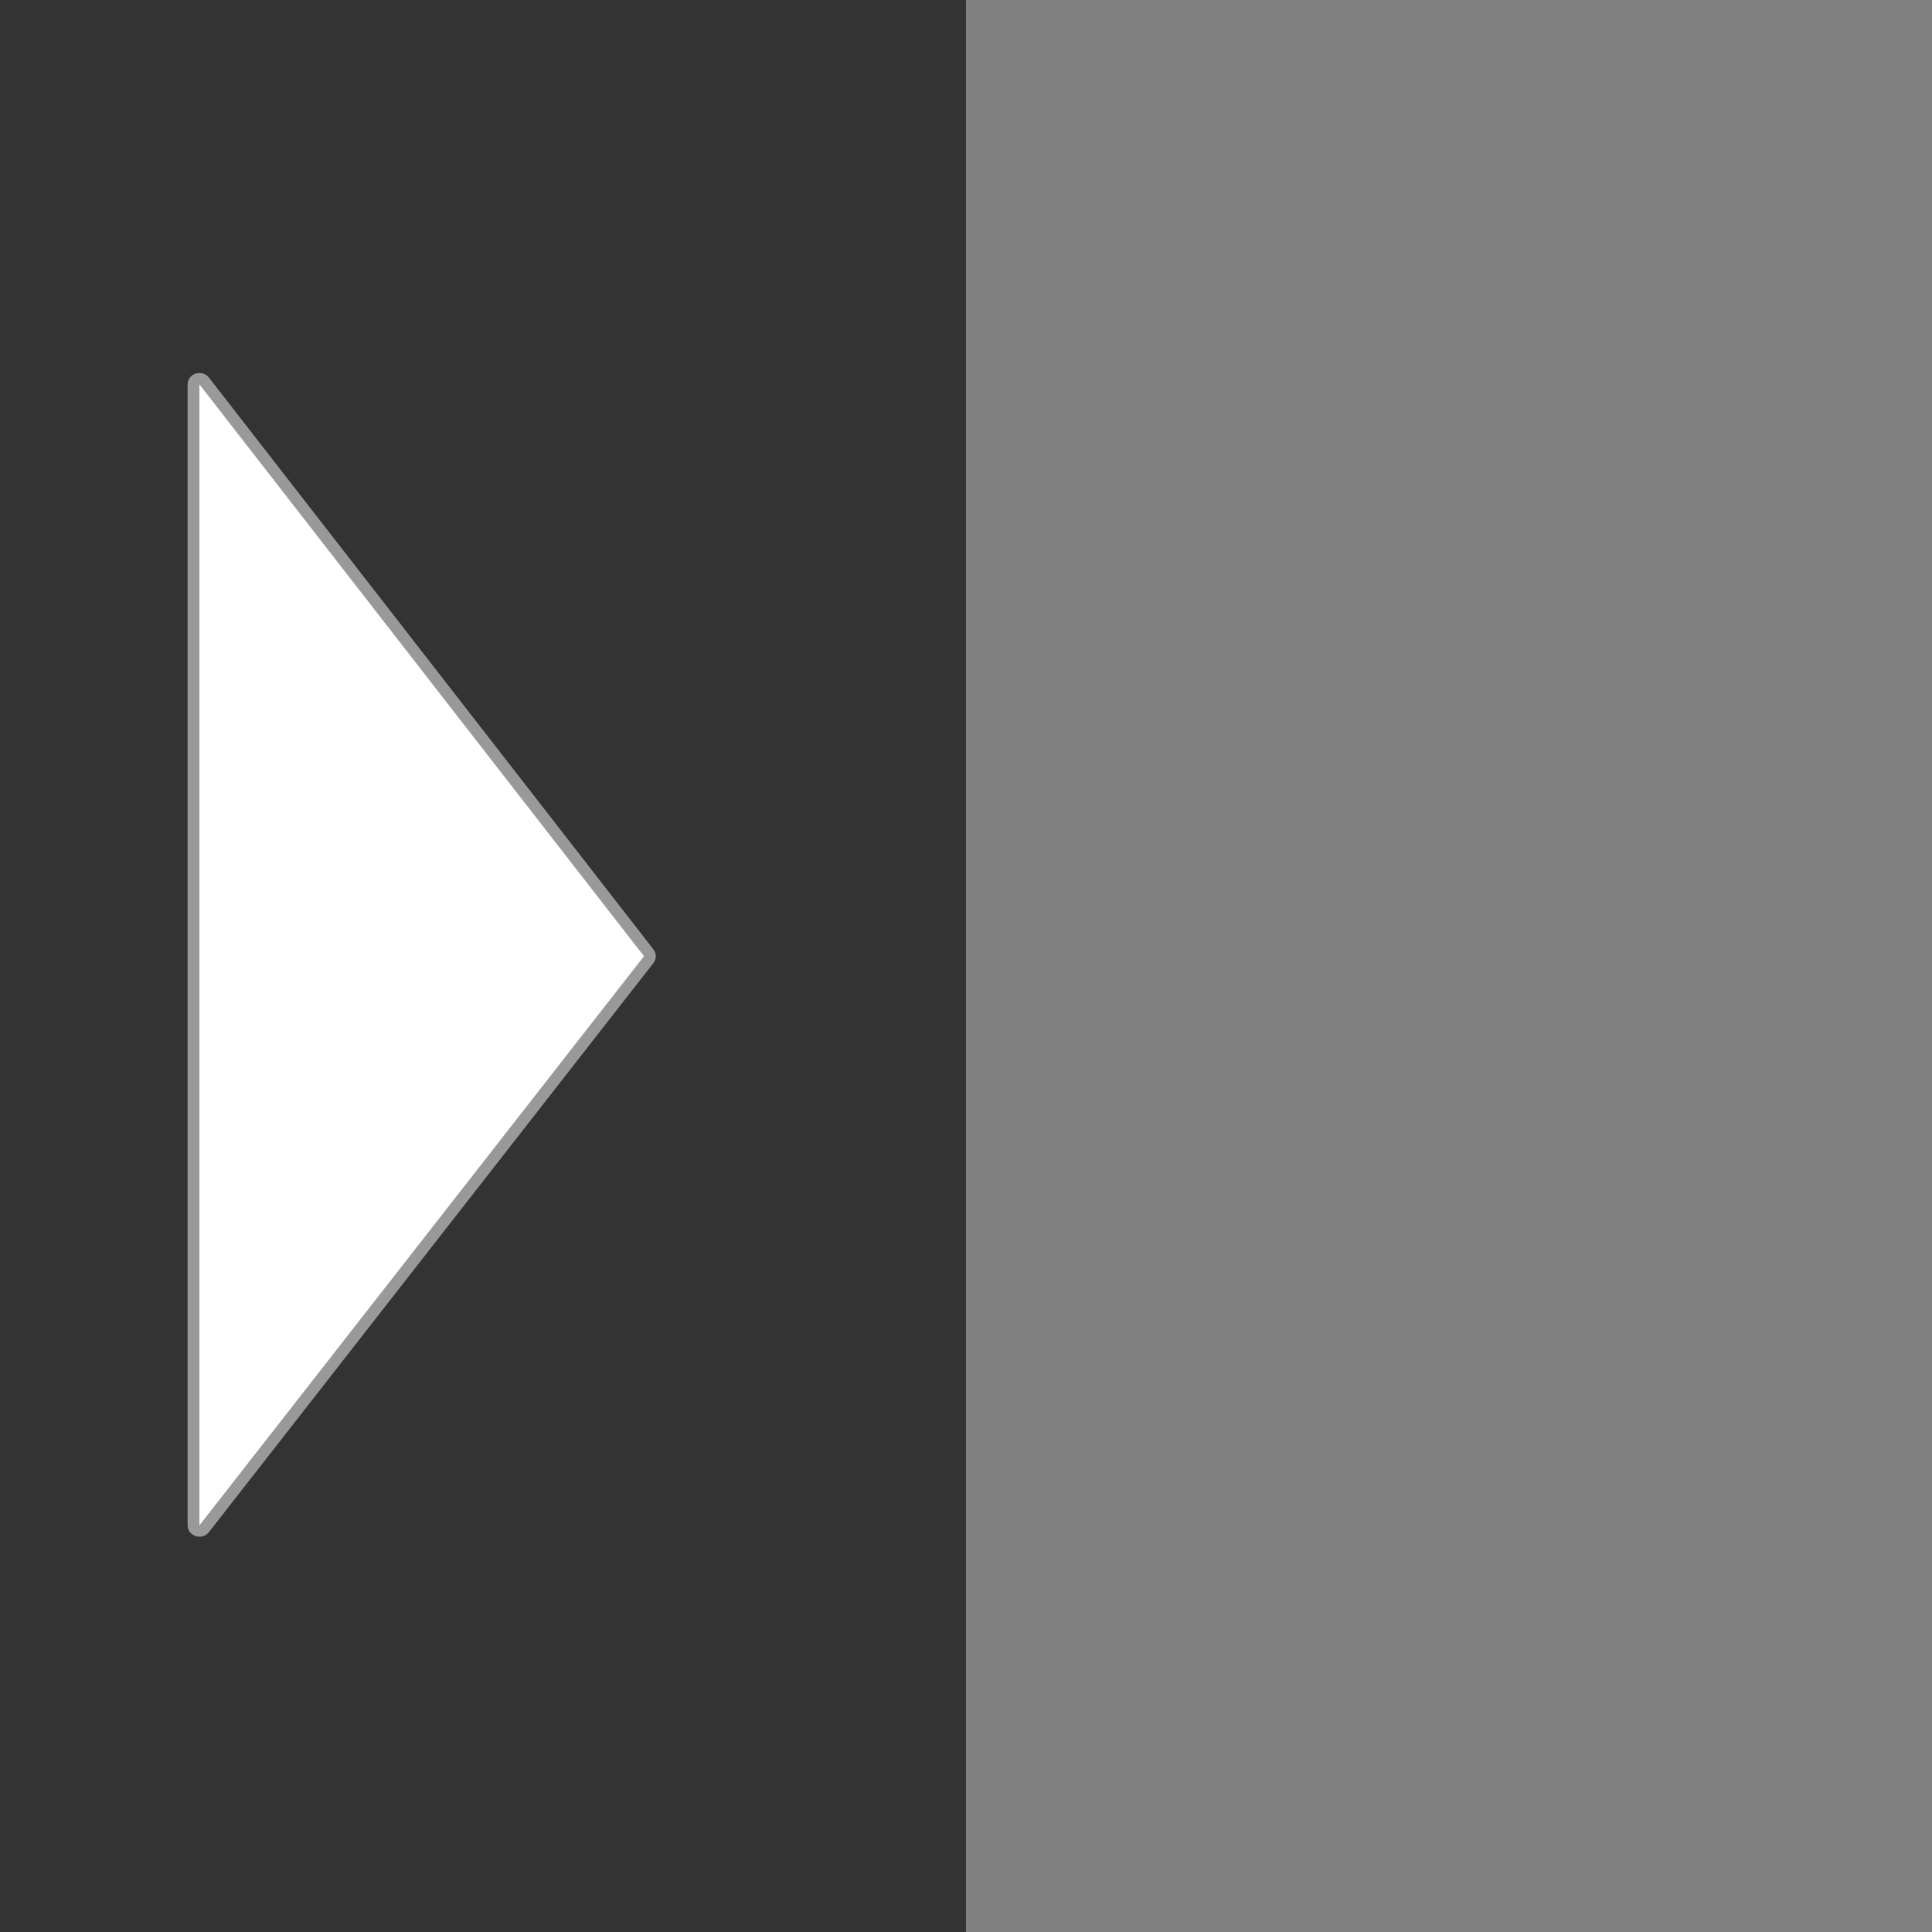
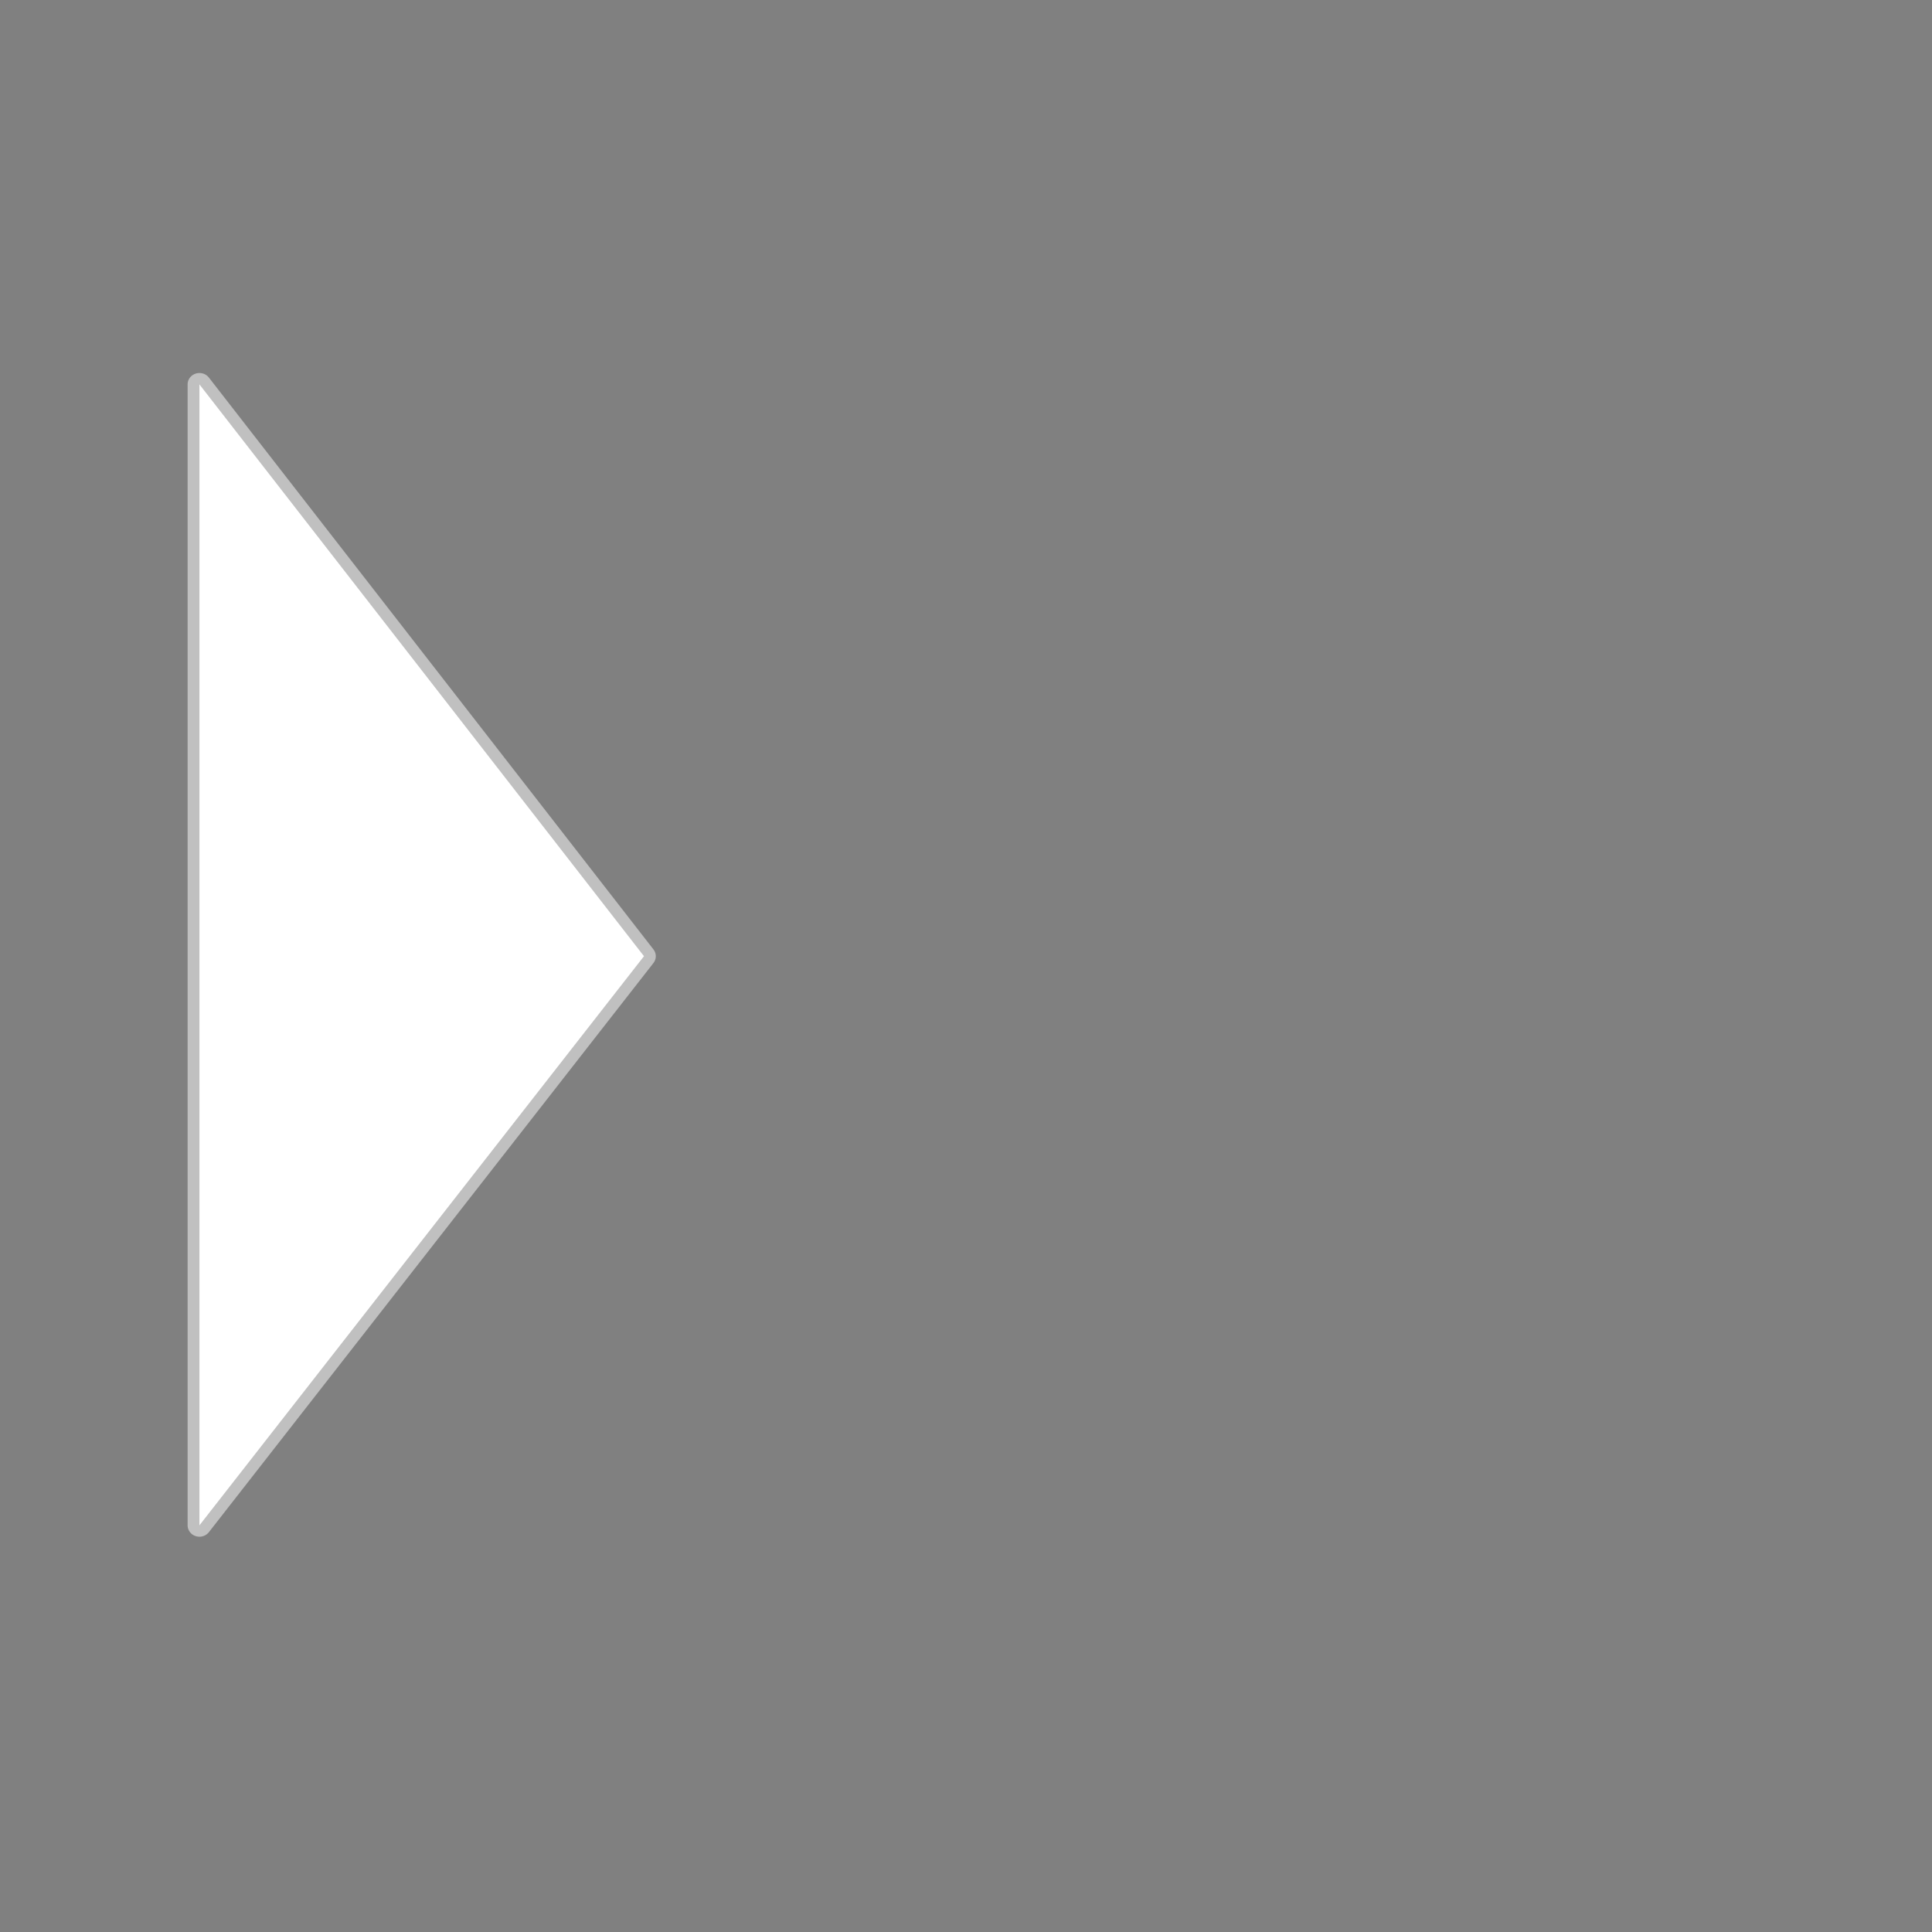
<svg xmlns="http://www.w3.org/2000/svg" xmlns:ns1="http://www.inkscape.org/namespaces/inkscape" xmlns:ns2="http://sodipodi.sourceforge.net/DTD/sodipodi-0.dtd" width="50" height="50" id="svg2" version="1.1" ns1:version="0.48.4 r9939" ns2:docname="left_50x50.svg">
  <rect width="100%" height="100%" fill="#808080" stroke="none" />
  <defs id="defs4" />
  <ns2:namedview id="base" pagecolor="#ab9fa8" bordercolor="#666666" borderopacity="1.0" ns1:pageopacity="0" ns1:pageshadow="2" ns1:zoom="17.06" ns1:cx="25" ns1:cy="25" ns1:document-units="px" ns1:current-layer="layer1" showgrid="true" fit-margin-top="0" fit-margin-left="0" fit-margin-right="0" fit-margin-bottom="0" ns1:window-width="1920" ns1:window-height="1018" ns1:window-x="-8" ns1:window-y="-8" ns1:window-maximized="1">
    <ns1:grid type="xygrid" id="grid2986" empspacing="5" visible="true" enabled="true" snapvisiblegridlinesonly="true" />
  </ns2:namedview>
  <g ns1:label="Layer 1" ns1:groupmode="layer" id="layer1" transform="translate(-407.501,-523.445)">
    <g id="g3757" transform="matrix(-1,0,0,-1,865.001,1096.89)">
-       <rect y="523.445" x="432.501" height="50" width="25" id="rect3755" style="fill:#333333;fill-opacity:1;stroke:none" />
      <g ns1:label="Layer 1" id="layer1-94" transform="matrix(0.48,0,0,0.462,242.979,260.549)" style="fill:#ffffff;stroke:#ffffff;stroke-width:1.275;stroke-linecap:round;stroke-linejoin:round;stroke-miterlimit:4;stroke-opacity:0.502;stroke-dasharray:none">
        <g transform="translate(406.062,-408.901)" id="layer1-9" ns1:label="Layer 1" style="fill:#ffffff;stroke:#ffffff;stroke-width:1.275;stroke-linecap:round;stroke-linejoin:round;stroke-miterlimit:4;stroke-opacity:0.502;stroke-dasharray:none">
          <path ns2:nodetypes="cccc" ns1:connector-curvature="0" style="fill:#ffffff;fill-opacity:1;stroke:#ffffff;stroke-width:1.275;stroke-linecap:round;stroke-linejoin:round;stroke-miterlimit:4;stroke-opacity:0.503;stroke-dasharray:none" ns1:transform-center-x="0.02891666" ns1:transform-center-y="-3.5144738" d="M 6.136,1032.601 30.104,1064.633 30.104,1000.72 z" id="path4076" />
        </g>
      </g>
    </g>
  </g>
</svg>